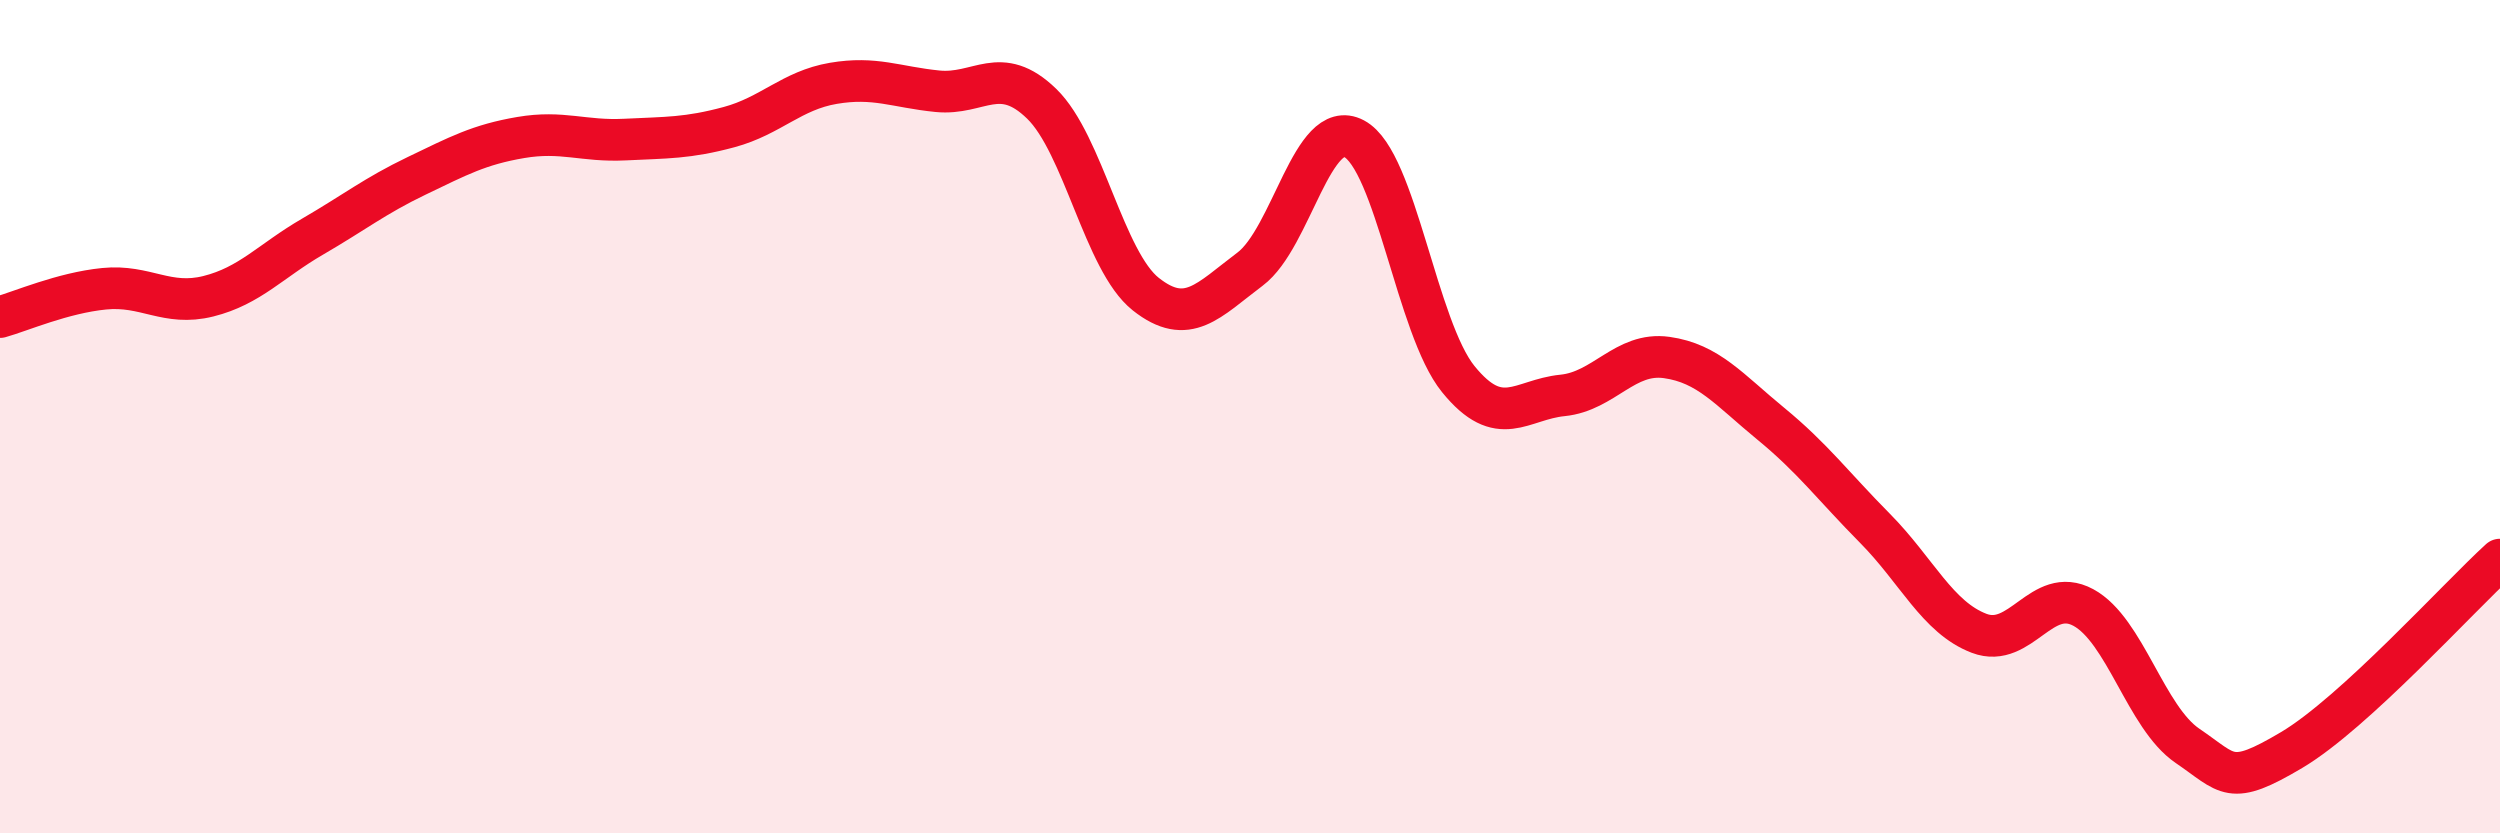
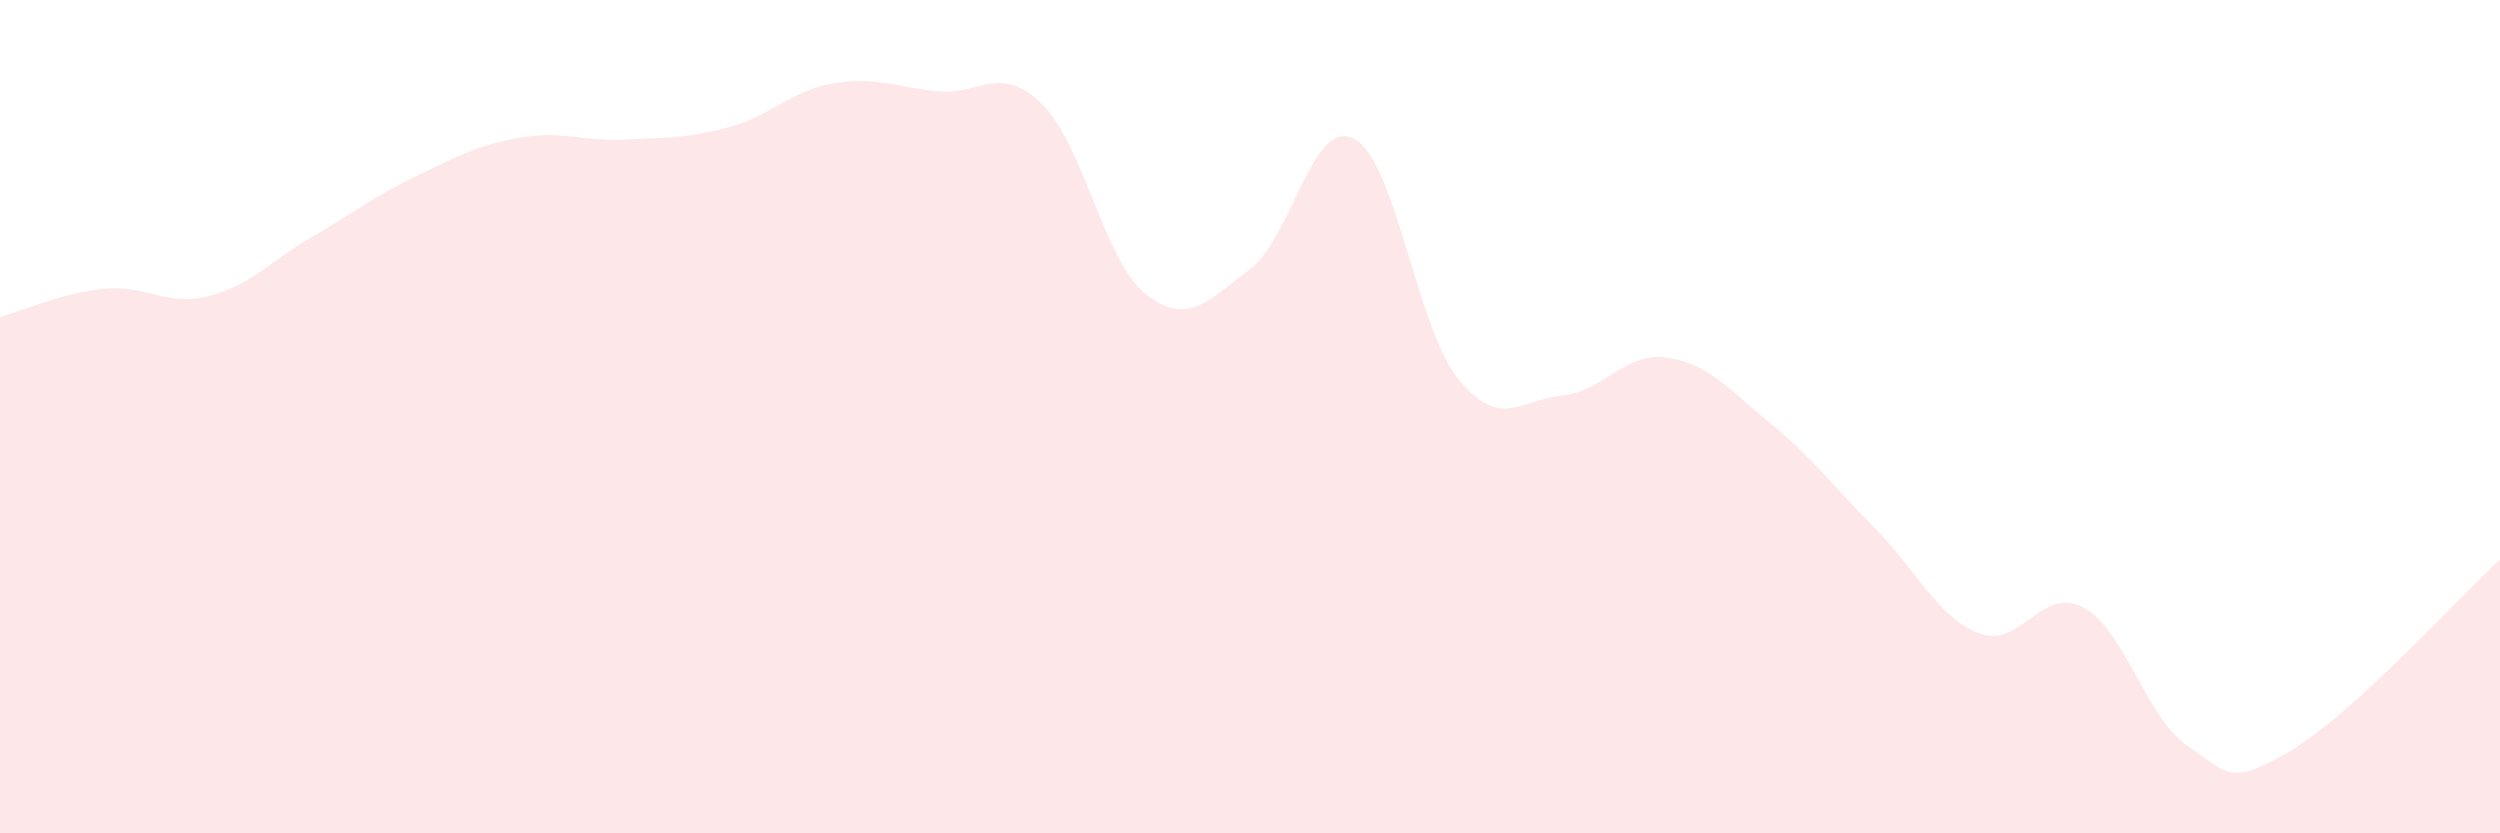
<svg xmlns="http://www.w3.org/2000/svg" width="60" height="20" viewBox="0 0 60 20">
  <path d="M 0,7.61 C 0.5,7.47 1.5,7.03 2.5,6.93 C 3.5,6.83 4,7.36 5,7.11 C 6,6.86 6.5,6.26 7.5,5.68 C 8.5,5.1 9,4.7 10,4.22 C 11,3.74 11.5,3.47 12.5,3.3 C 13.5,3.13 14,3.4 15,3.35 C 16,3.3 16.5,3.32 17.5,3.05 C 18.5,2.78 19,2.17 20,2 C 21,1.83 21.5,2.09 22.5,2.19 C 23.5,2.29 24,1.52 25,2.49 C 26,3.46 26.5,6.27 27.5,7.06 C 28.5,7.85 29,7.21 30,6.46 C 31,5.71 31.5,2.8 32.5,3.33 C 33.5,3.86 34,7.87 35,9.1 C 36,10.33 36.5,9.59 37.5,9.49 C 38.5,9.39 39,8.44 40,8.58 C 41,8.72 41.5,9.35 42.5,10.17 C 43.5,10.99 44,11.67 45,12.68 C 46,13.69 46.5,14.82 47.5,15.2 C 48.5,15.58 49,14.04 50,14.58 C 51,15.12 51.5,17.22 52.5,17.9 C 53.5,18.58 53.5,18.89 55,18 C 56.5,17.11 59,14.34 60,13.43L60 20L0 20Z" fill="#EB0A25" opacity="0.1" stroke-linecap="round" stroke-linejoin="round" />
-   <path d="M 0,7.61 C 0.5,7.47 1.5,7.03 2.5,6.93 C 3.5,6.83 4,7.36 5,7.11 C 6,6.86 6.5,6.26 7.5,5.68 C 8.5,5.1 9,4.7 10,4.22 C 11,3.74 11.5,3.47 12.5,3.3 C 13.5,3.13 14,3.4 15,3.35 C 16,3.3 16.5,3.32 17.5,3.05 C 18.5,2.78 19,2.17 20,2 C 21,1.83 21.5,2.09 22.5,2.19 C 23.5,2.29 24,1.52 25,2.49 C 26,3.46 26.5,6.27 27.5,7.06 C 28.5,7.85 29,7.21 30,6.46 C 31,5.71 31.5,2.8 32.5,3.33 C 33.5,3.86 34,7.87 35,9.1 C 36,10.33 36.5,9.59 37.5,9.49 C 38.5,9.39 39,8.44 40,8.58 C 41,8.72 41.5,9.35 42.5,10.17 C 43.5,10.99 44,11.67 45,12.68 C 46,13.69 46.5,14.82 47.5,15.2 C 48.5,15.58 49,14.04 50,14.58 C 51,15.12 51.5,17.22 52.5,17.9 C 53.5,18.58 53.5,18.89 55,18 C 56.5,17.11 59,14.34 60,13.43" stroke="#EB0A25" stroke-width="1" fill="none" stroke-linecap="round" stroke-linejoin="round" />
</svg>